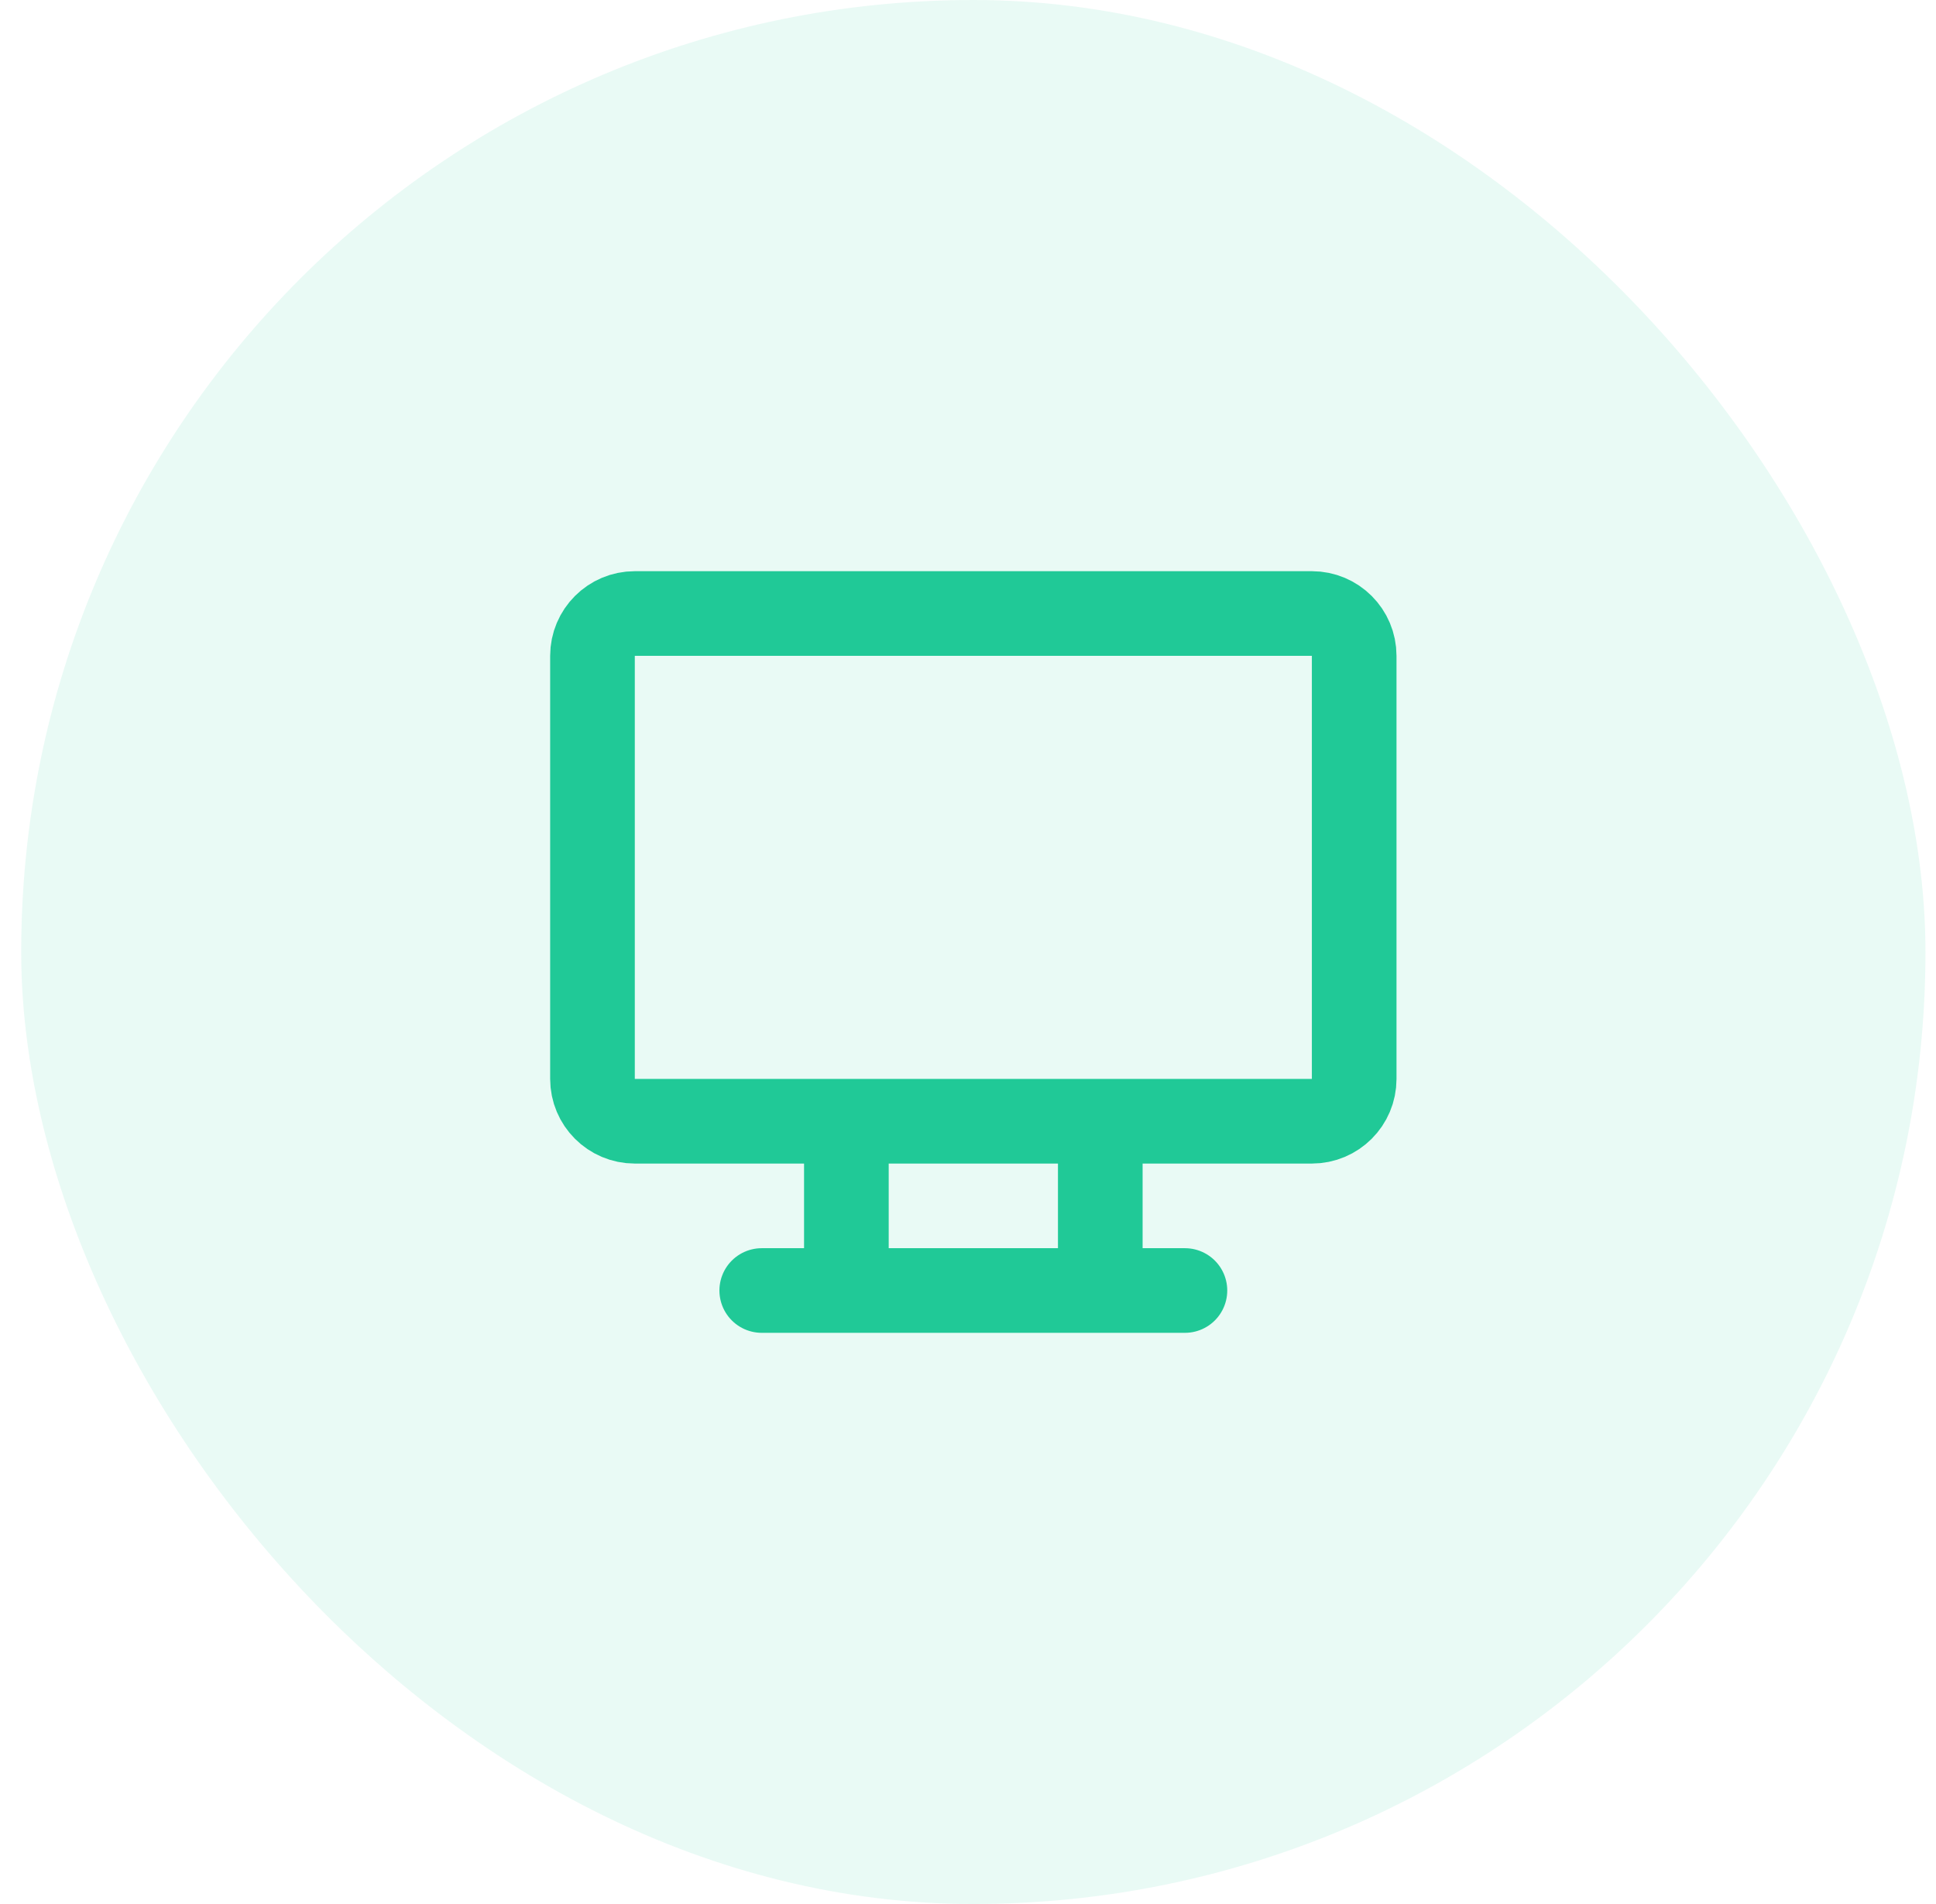
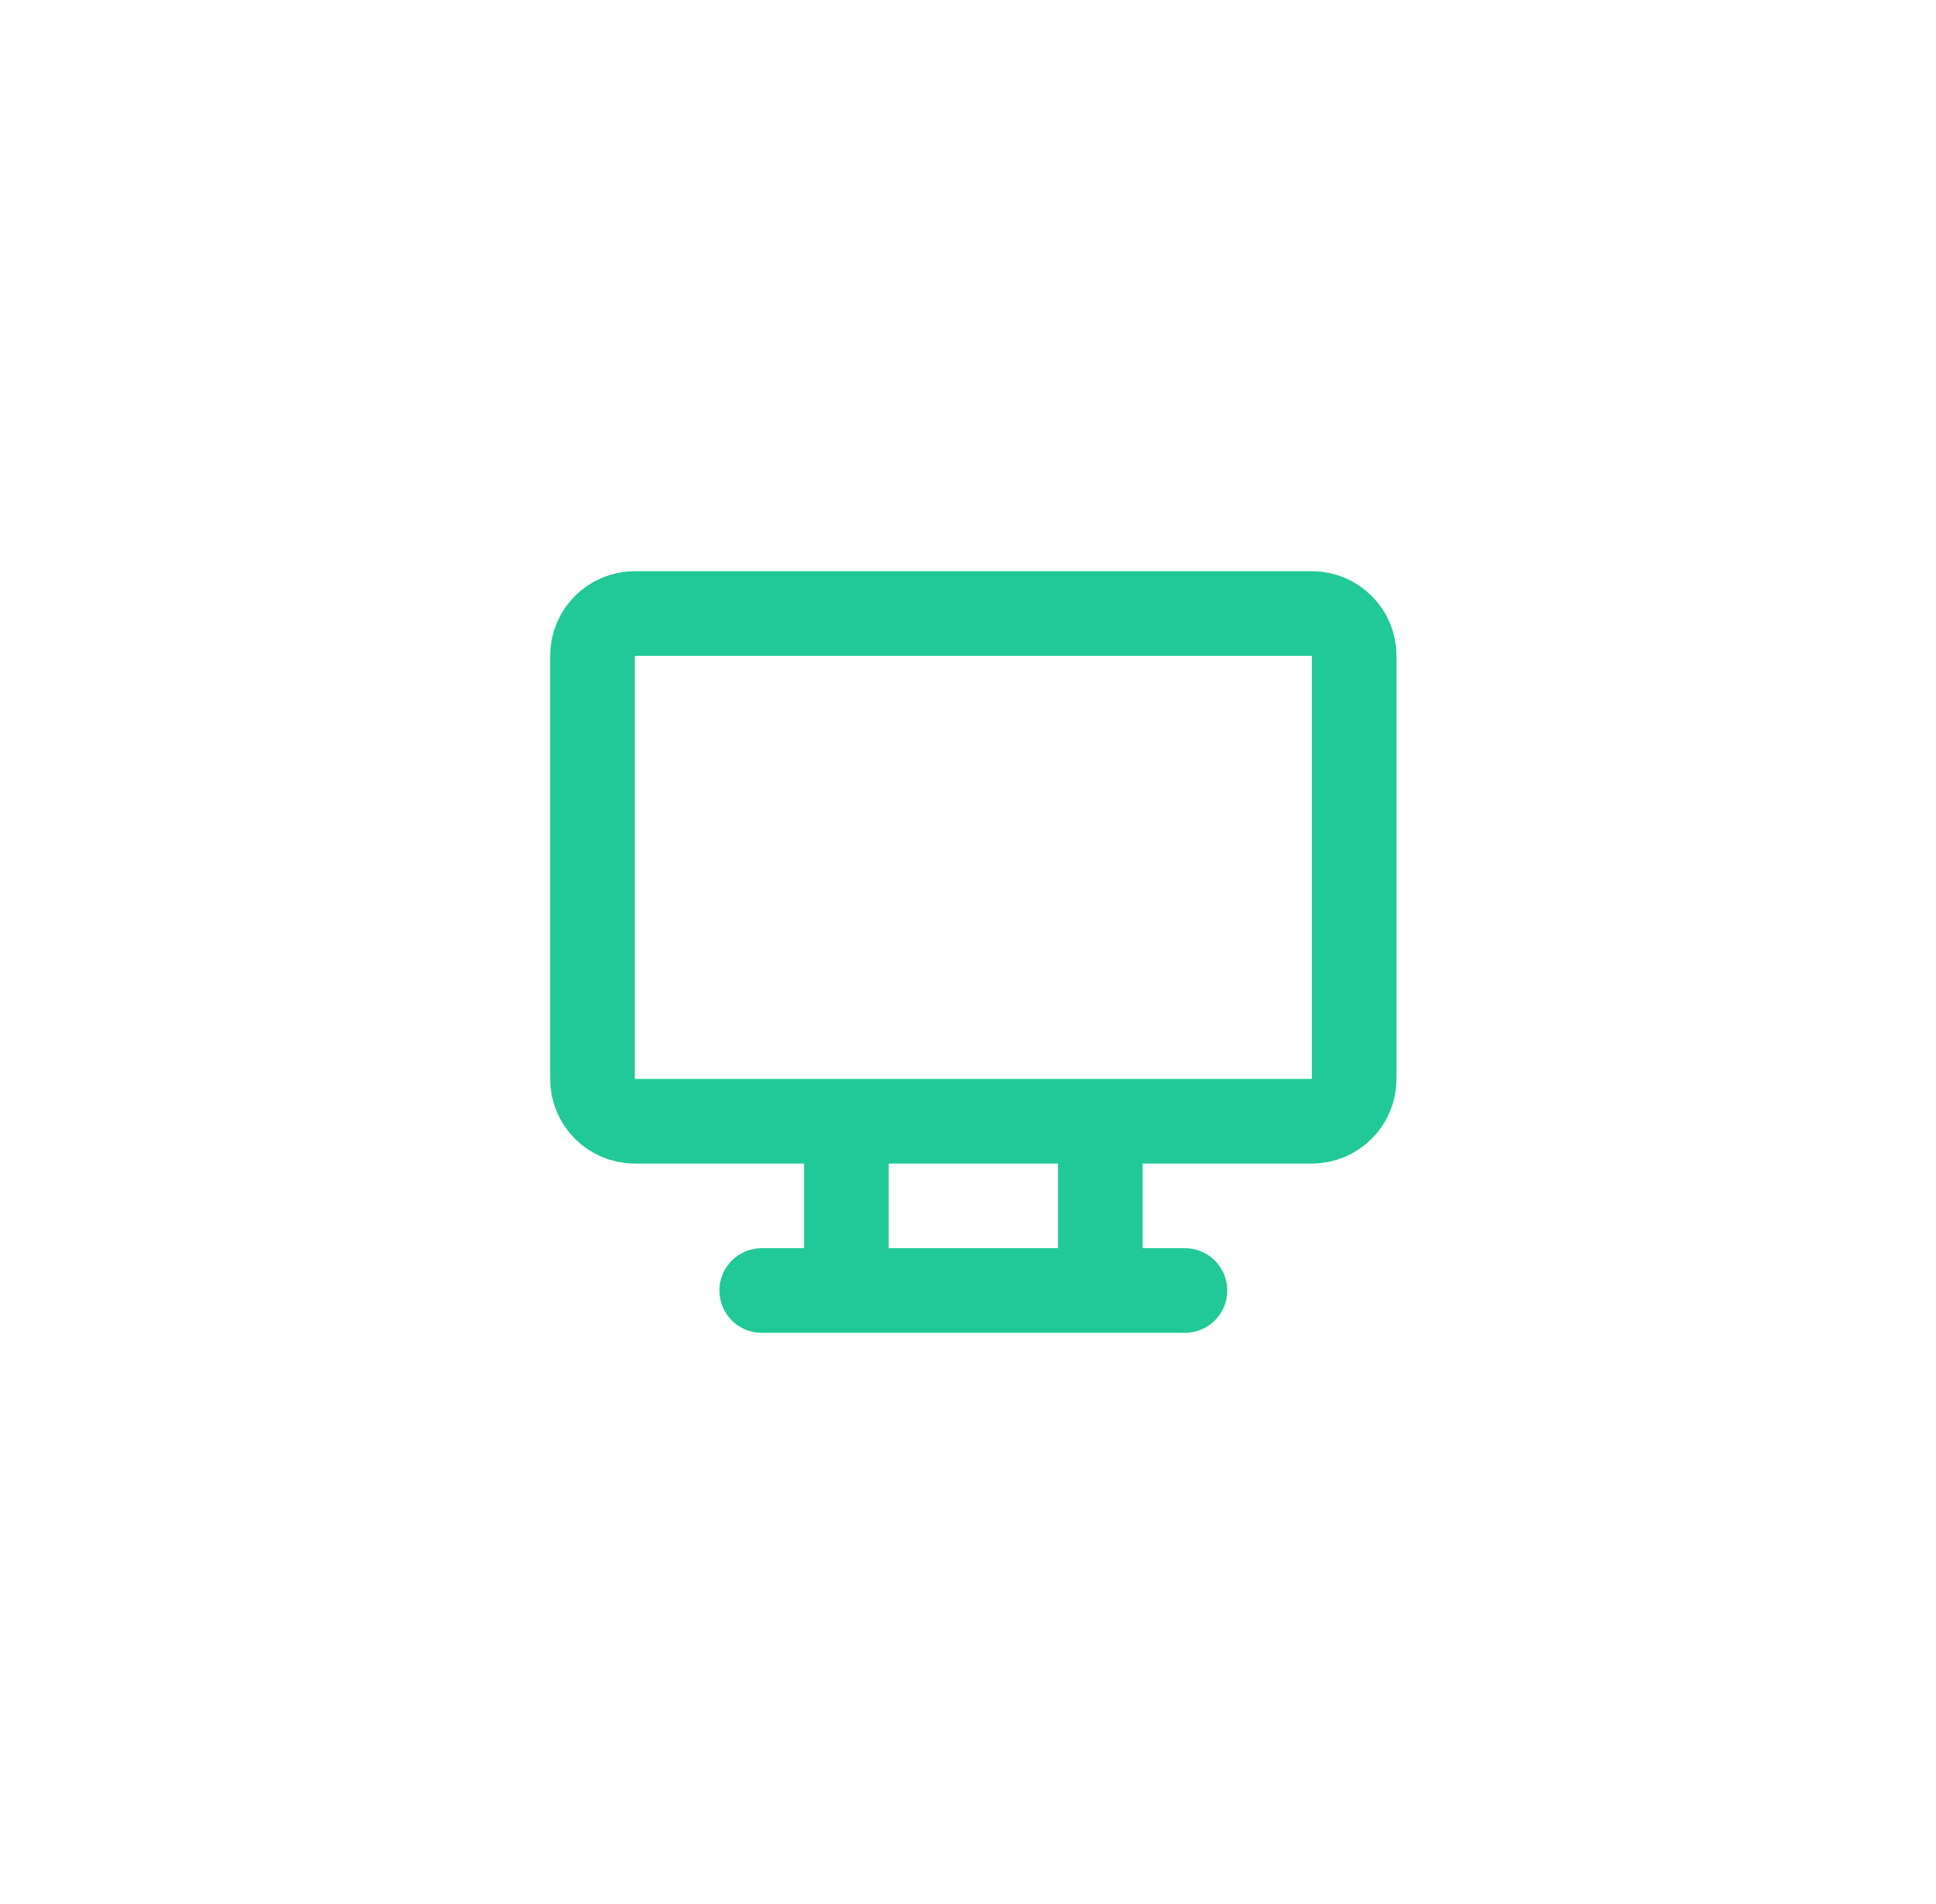
<svg xmlns="http://www.w3.org/2000/svg" width="61" height="60" viewBox="0 0 61 60" fill="none">
-   <rect x="0.668" width="60" height="60" rx="30" fill="#20C997" fill-opacity="0.1" />
  <path d="M24.001 40.667H37.335M26.668 35.333V40.667M34.668 35.333V40.667M20.001 19.333H41.335C42.071 19.333 42.668 19.93 42.668 20.667V34C42.668 34.736 42.071 35.333 41.335 35.333H20.001C19.265 35.333 18.668 34.736 18.668 34V20.667C18.668 19.93 19.265 19.333 20.001 19.333Z" stroke="#20C997" stroke-width="2.667" stroke-linecap="round" stroke-linejoin="round" />
</svg>